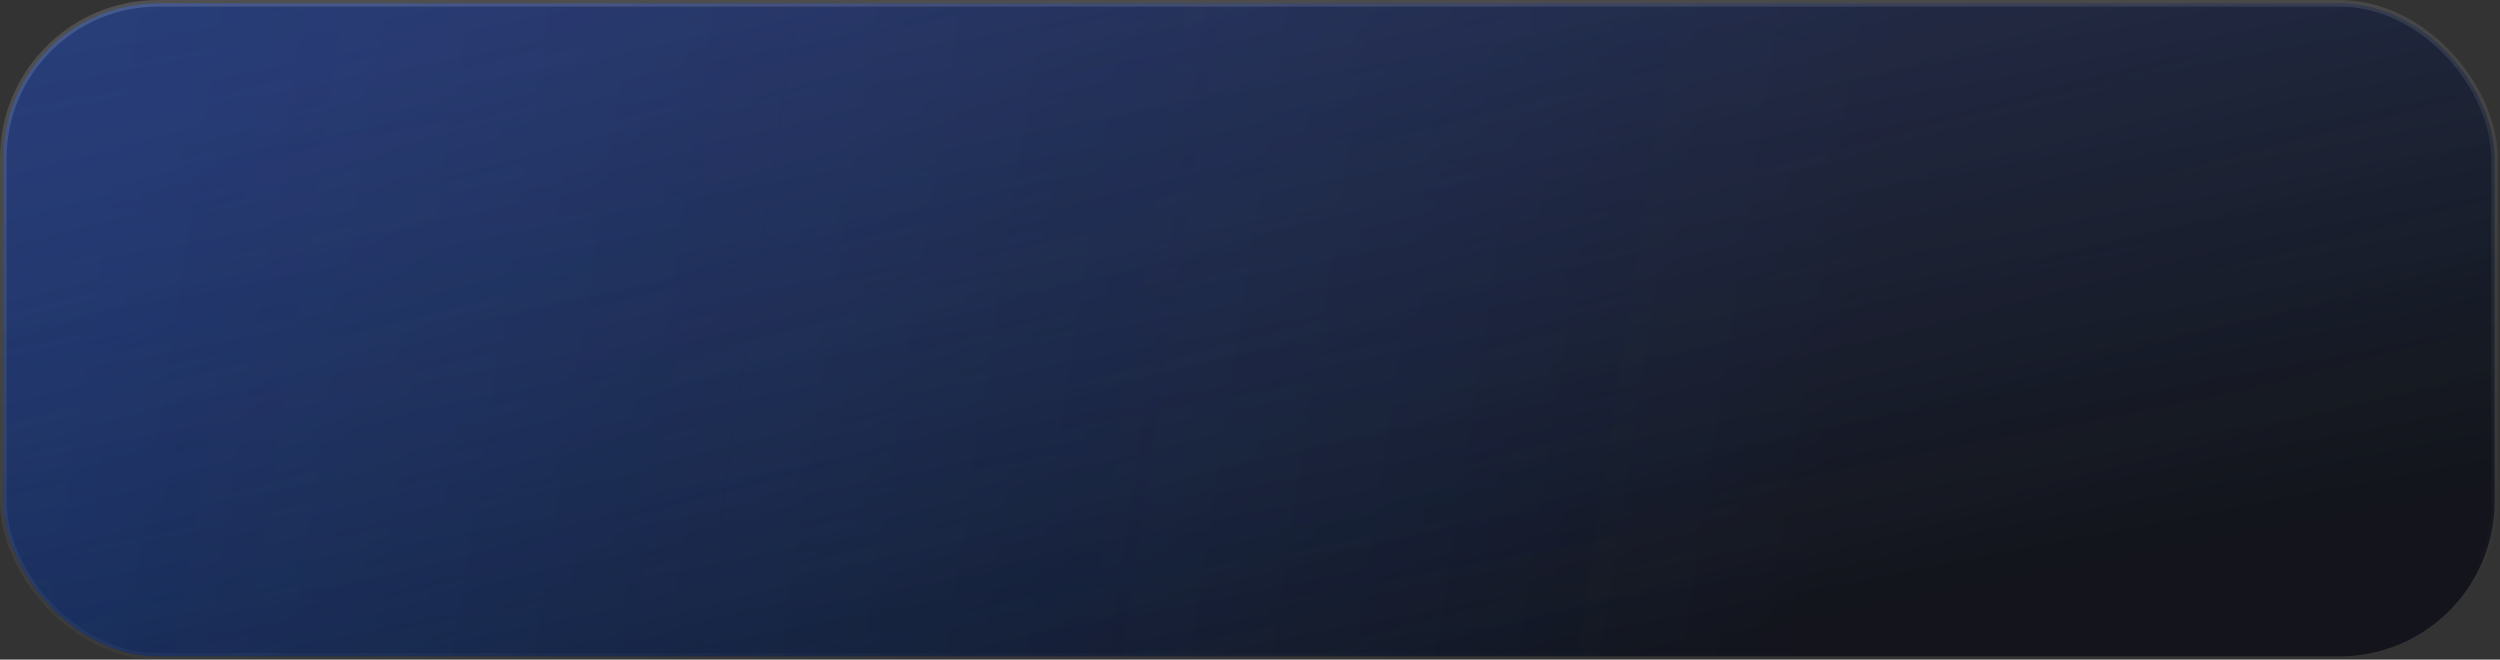
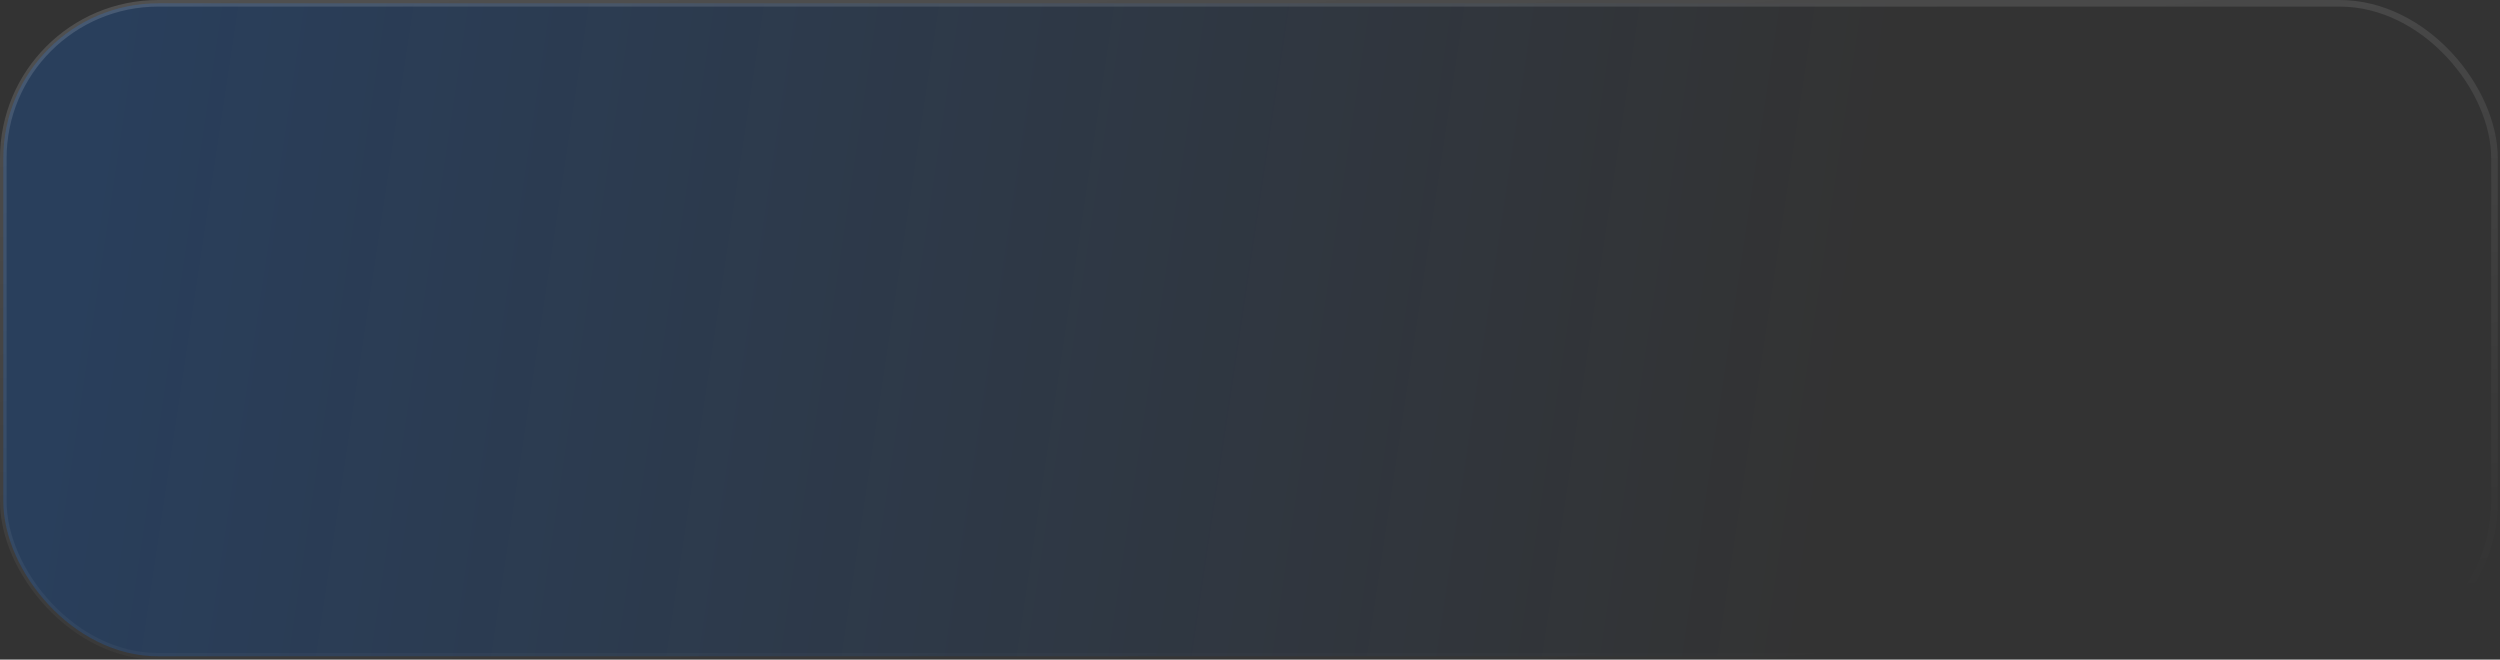
<svg xmlns="http://www.w3.org/2000/svg" width="379" height="100" viewBox="0 0 379 100" fill="none">
  <rect x="0" y="0" width="379" height="100" fill="#333333" stroke="none" />
-   <rect x="0.5" y="0.5" width="377.667" height="99" rx="23.5" fill="#13141C" />
  <rect x="0.5" y="0.5" width="377.667" height="99" rx="23.5" fill="url(#paint0_linear_1084_4583)" fill-opacity="0.2" />
-   <rect x="0.5" y="0.5" width="377.667" height="99" rx="23.5" fill="url(#paint1_linear_1084_4583)" fill-opacity="0.2" />
-   <rect x="0.5" y="0.5" width="377.667" height="99" rx="23.5" fill="url(#paint2_linear_1084_4583)" fill-opacity="0.2" />
  <rect x="0.5" y="0.5" width="377.667" height="99" rx="23.5" stroke="url(#paint3_linear_1084_4583)" />
  <defs>
    <linearGradient id="paint0_linear_1084_4583" x1="278.002" y1="70.168" x2="13.117" y2="30.434" gradientUnits="userSpaceOnUse">
      <stop stop-color="#006DFF" stop-opacity="0" />
      <stop offset="1" stop-color="#006DFF" />
    </linearGradient>
    <linearGradient id="paint1_linear_1084_4583" x1="280.619" y1="94.21" x2="244.158" y2="-94.219" gradientUnits="userSpaceOnUse">
      <stop stop-color="#2AE5A3" stop-opacity="0" />
      <stop offset="0.939" stop-color="#2AE5A3" />
    </linearGradient>
    <linearGradient id="paint2_linear_1084_4583" x1="319.838" y1="79.649" x2="280.31" y2="-72.964" gradientUnits="userSpaceOnUse">
      <stop stop-color="#7A29FB" stop-opacity="0" />
      <stop offset="0.864" stop-color="#7A29FB" />
    </linearGradient>
    <linearGradient id="paint3_linear_1084_4583" x1="-74.838" y1="2.191" x2="-60.429" y2="136.762" gradientUnits="userSpaceOnUse">
      <stop stop-color="white" stop-opacity="0.15" />
      <stop offset="1" stop-color="white" stop-opacity="0" />
    </linearGradient>
  </defs>
</svg>